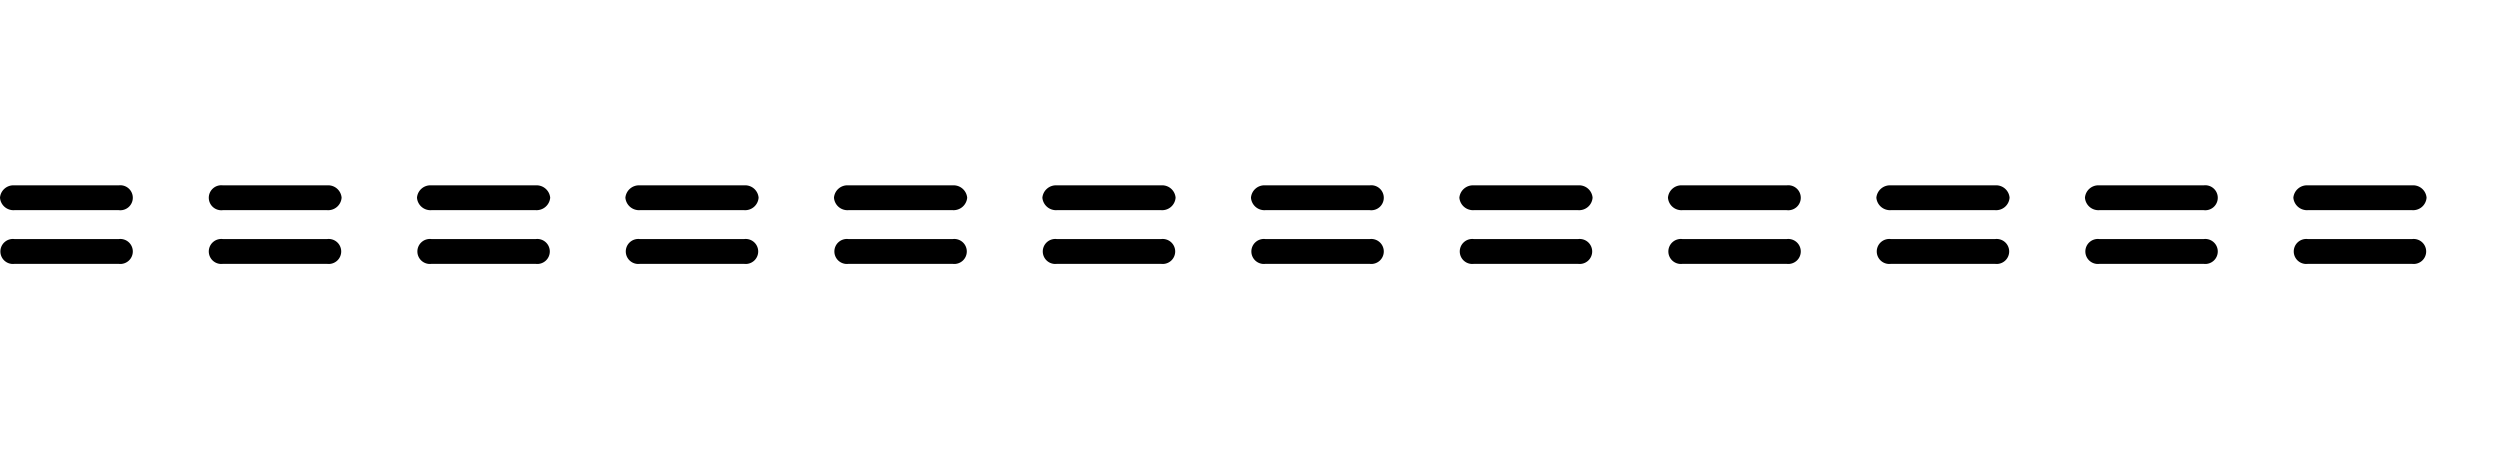
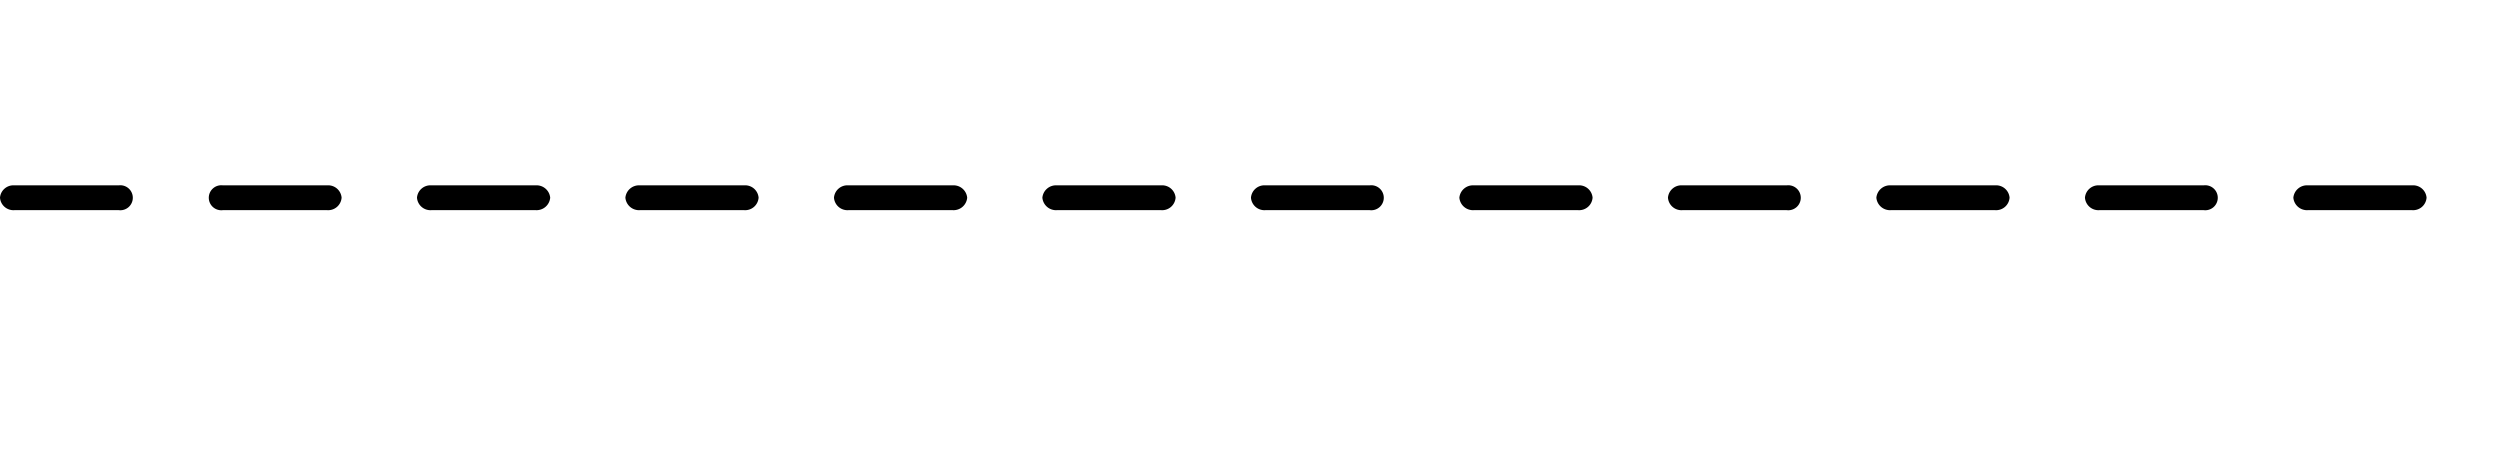
<svg xmlns="http://www.w3.org/2000/svg" viewBox="0 0 128 23">
  <g id="区切り線">
-     <path d="M134.18,13.51h-5.34a.64.64,0,1,1,0-1.27h5.34a.64.64,0,1,1,0,1.27Zm-10.68,0h-5.34a.64.64,0,1,1,0-1.27h5.34a.64.64,0,1,1,0,1.27Zm-10.67,0h-5.34a.64.64,0,1,1,0-1.27h5.34a.64.64,0,1,1,0,1.27Zm-10.68,0H96.81a.64.64,0,1,1,0-1.27h5.34a.64.64,0,1,1,0,1.27Zm-10.67,0H86.14a.64.64,0,1,1,0-1.27h5.34a.64.64,0,1,1,0,1.27Zm-10.68,0H75.46a.64.64,0,1,1,0-1.27H80.8a.64.64,0,1,1,0,1.27Zm-10.67,0H64.79a.64.64,0,1,1,0-1.27h5.34a.64.64,0,1,1,0,1.27Zm-10.68,0H54.11a.64.64,0,1,1,0-1.27h5.34a.64.64,0,1,1,0,1.27Zm-10.67,0H43.44a.64.64,0,1,1,0-1.27h5.34a.64.64,0,1,1,0,1.27Zm-10.68,0H32.76a.64.64,0,1,1,0-1.27H38.1a.64.64,0,1,1,0,1.27Zm-10.67,0H22.09a.64.64,0,1,1,0-1.27h5.34a.64.64,0,1,1,0,1.27Zm-10.68,0H11.41a.64.64,0,1,1,0-1.27h5.34a.64.64,0,1,1,0,1.27Zm-10.67,0H.74a.64.64,0,1,1,0-1.27H6.08a.64.64,0,1,1,0,1.27Z" />
    <path d="M134.18,10.76h-5.34a.69.69,0,0,1-.74-.64.69.69,0,0,1,.74-.63h5.34a.64.64,0,1,1,0,1.27Zm-10.68,0h-5.34a.7.7,0,0,1-.74-.64.7.7,0,0,1,.74-.63h5.34a.69.69,0,0,1,.74.63A.69.69,0,0,1,123.5,10.76Zm-10.67,0h-5.34a.69.69,0,0,1-.74-.64.69.69,0,0,1,.74-.63h5.34a.64.64,0,1,1,0,1.27Zm-10.68,0H96.81a.7.7,0,0,1-.74-.64.7.7,0,0,1,.74-.63h5.34a.69.69,0,0,1,.74.63A.69.69,0,0,1,102.15,10.76Zm-10.67,0H86.14a.69.69,0,0,1-.74-.64.69.69,0,0,1,.74-.63h5.34a.64.64,0,1,1,0,1.27Zm-10.68,0H75.46a.7.7,0,0,1-.74-.64.7.7,0,0,1,.74-.63H80.8a.69.69,0,0,1,.74.63A.69.69,0,0,1,80.8,10.76Zm-10.67,0H64.79a.69.69,0,0,1-.74-.64.69.69,0,0,1,.74-.63h5.34a.64.64,0,1,1,0,1.27Zm-10.68,0H54.11a.7.7,0,0,1-.74-.64.7.7,0,0,1,.74-.63h5.34a.69.69,0,0,1,.74.63A.69.69,0,0,1,59.45,10.76Zm-10.67,0H43.44a.69.69,0,0,1-.74-.64.69.69,0,0,1,.74-.63h5.34a.7.7,0,0,1,.74.63A.7.7,0,0,1,48.78,10.76Zm-10.68,0H32.76a.7.7,0,0,1-.74-.64.7.7,0,0,1,.74-.63H38.1a.69.69,0,0,1,.74.63A.69.69,0,0,1,38.1,10.76Zm-10.67,0H22.09a.69.69,0,0,1-.74-.64.69.69,0,0,1,.74-.63h5.34a.7.7,0,0,1,.74.63A.7.7,0,0,1,27.43,10.76Zm-10.68,0H11.41a.64.64,0,1,1,0-1.27h5.34a.69.69,0,0,1,.74.63A.69.69,0,0,1,16.75,10.76Zm-10.67,0H.74A.69.69,0,0,1,0,10.12a.69.69,0,0,1,.74-.63H6.08a.64.64,0,1,1,0,1.27Z" />
  </g>
</svg>